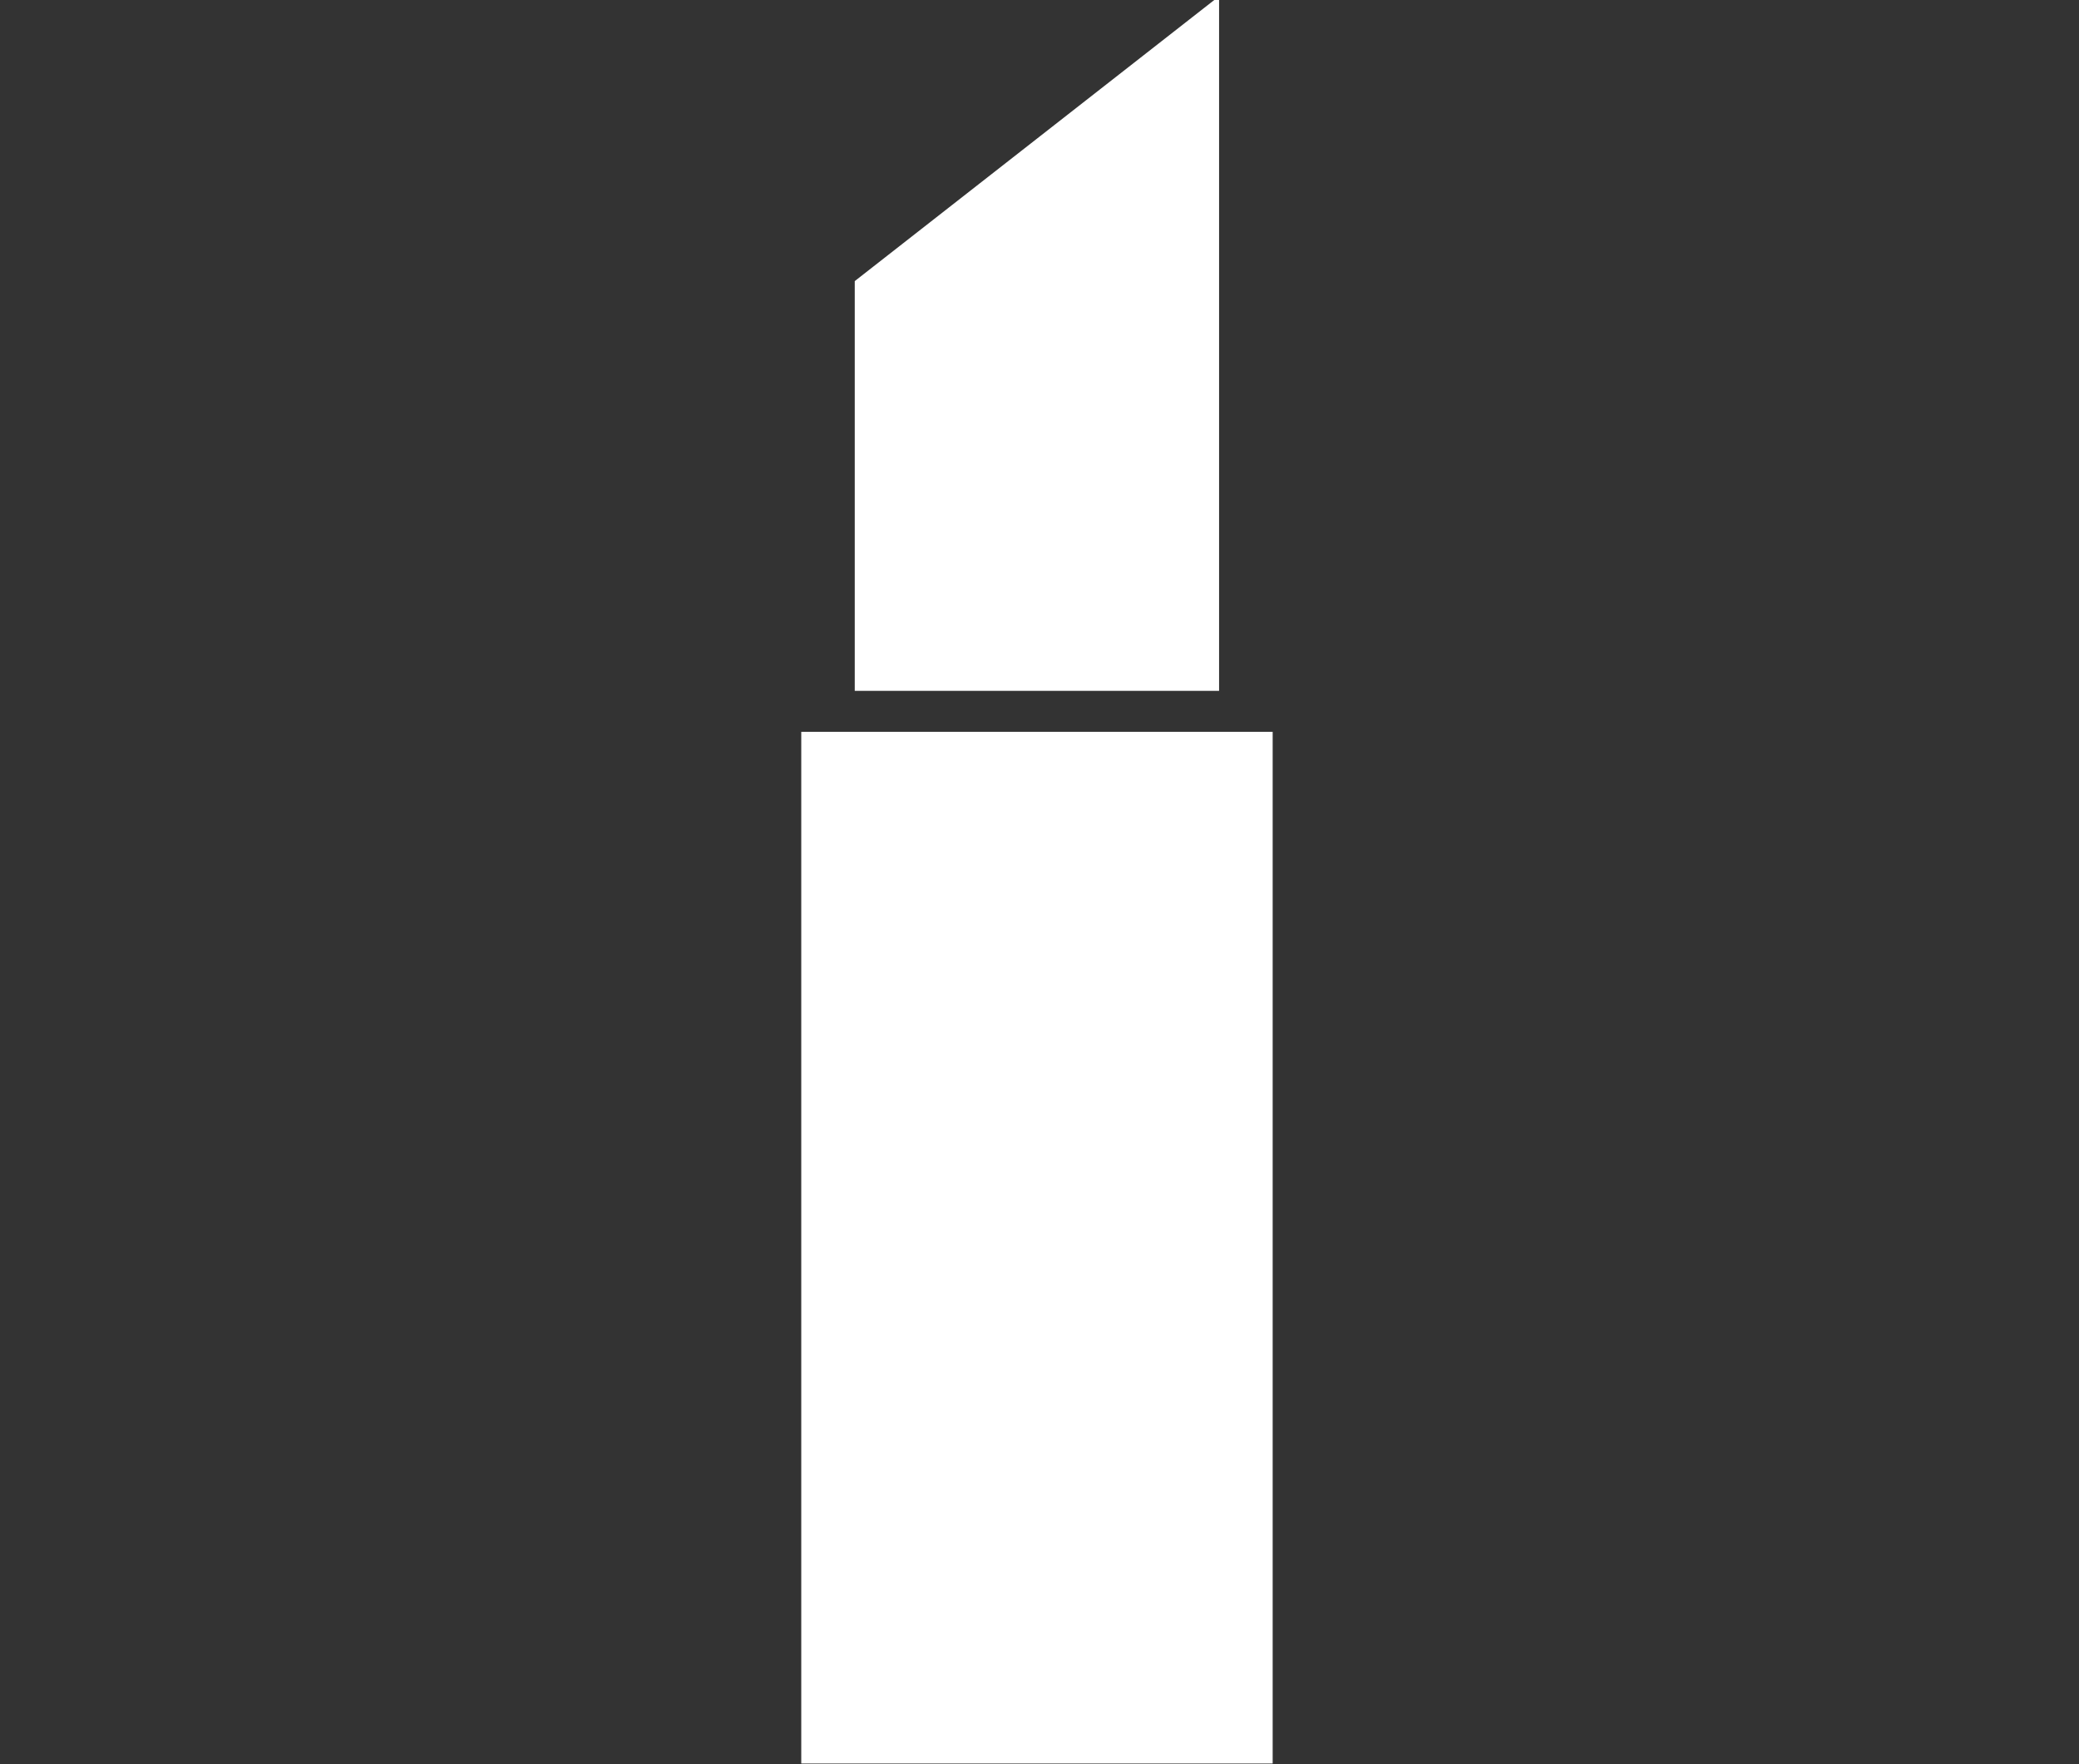
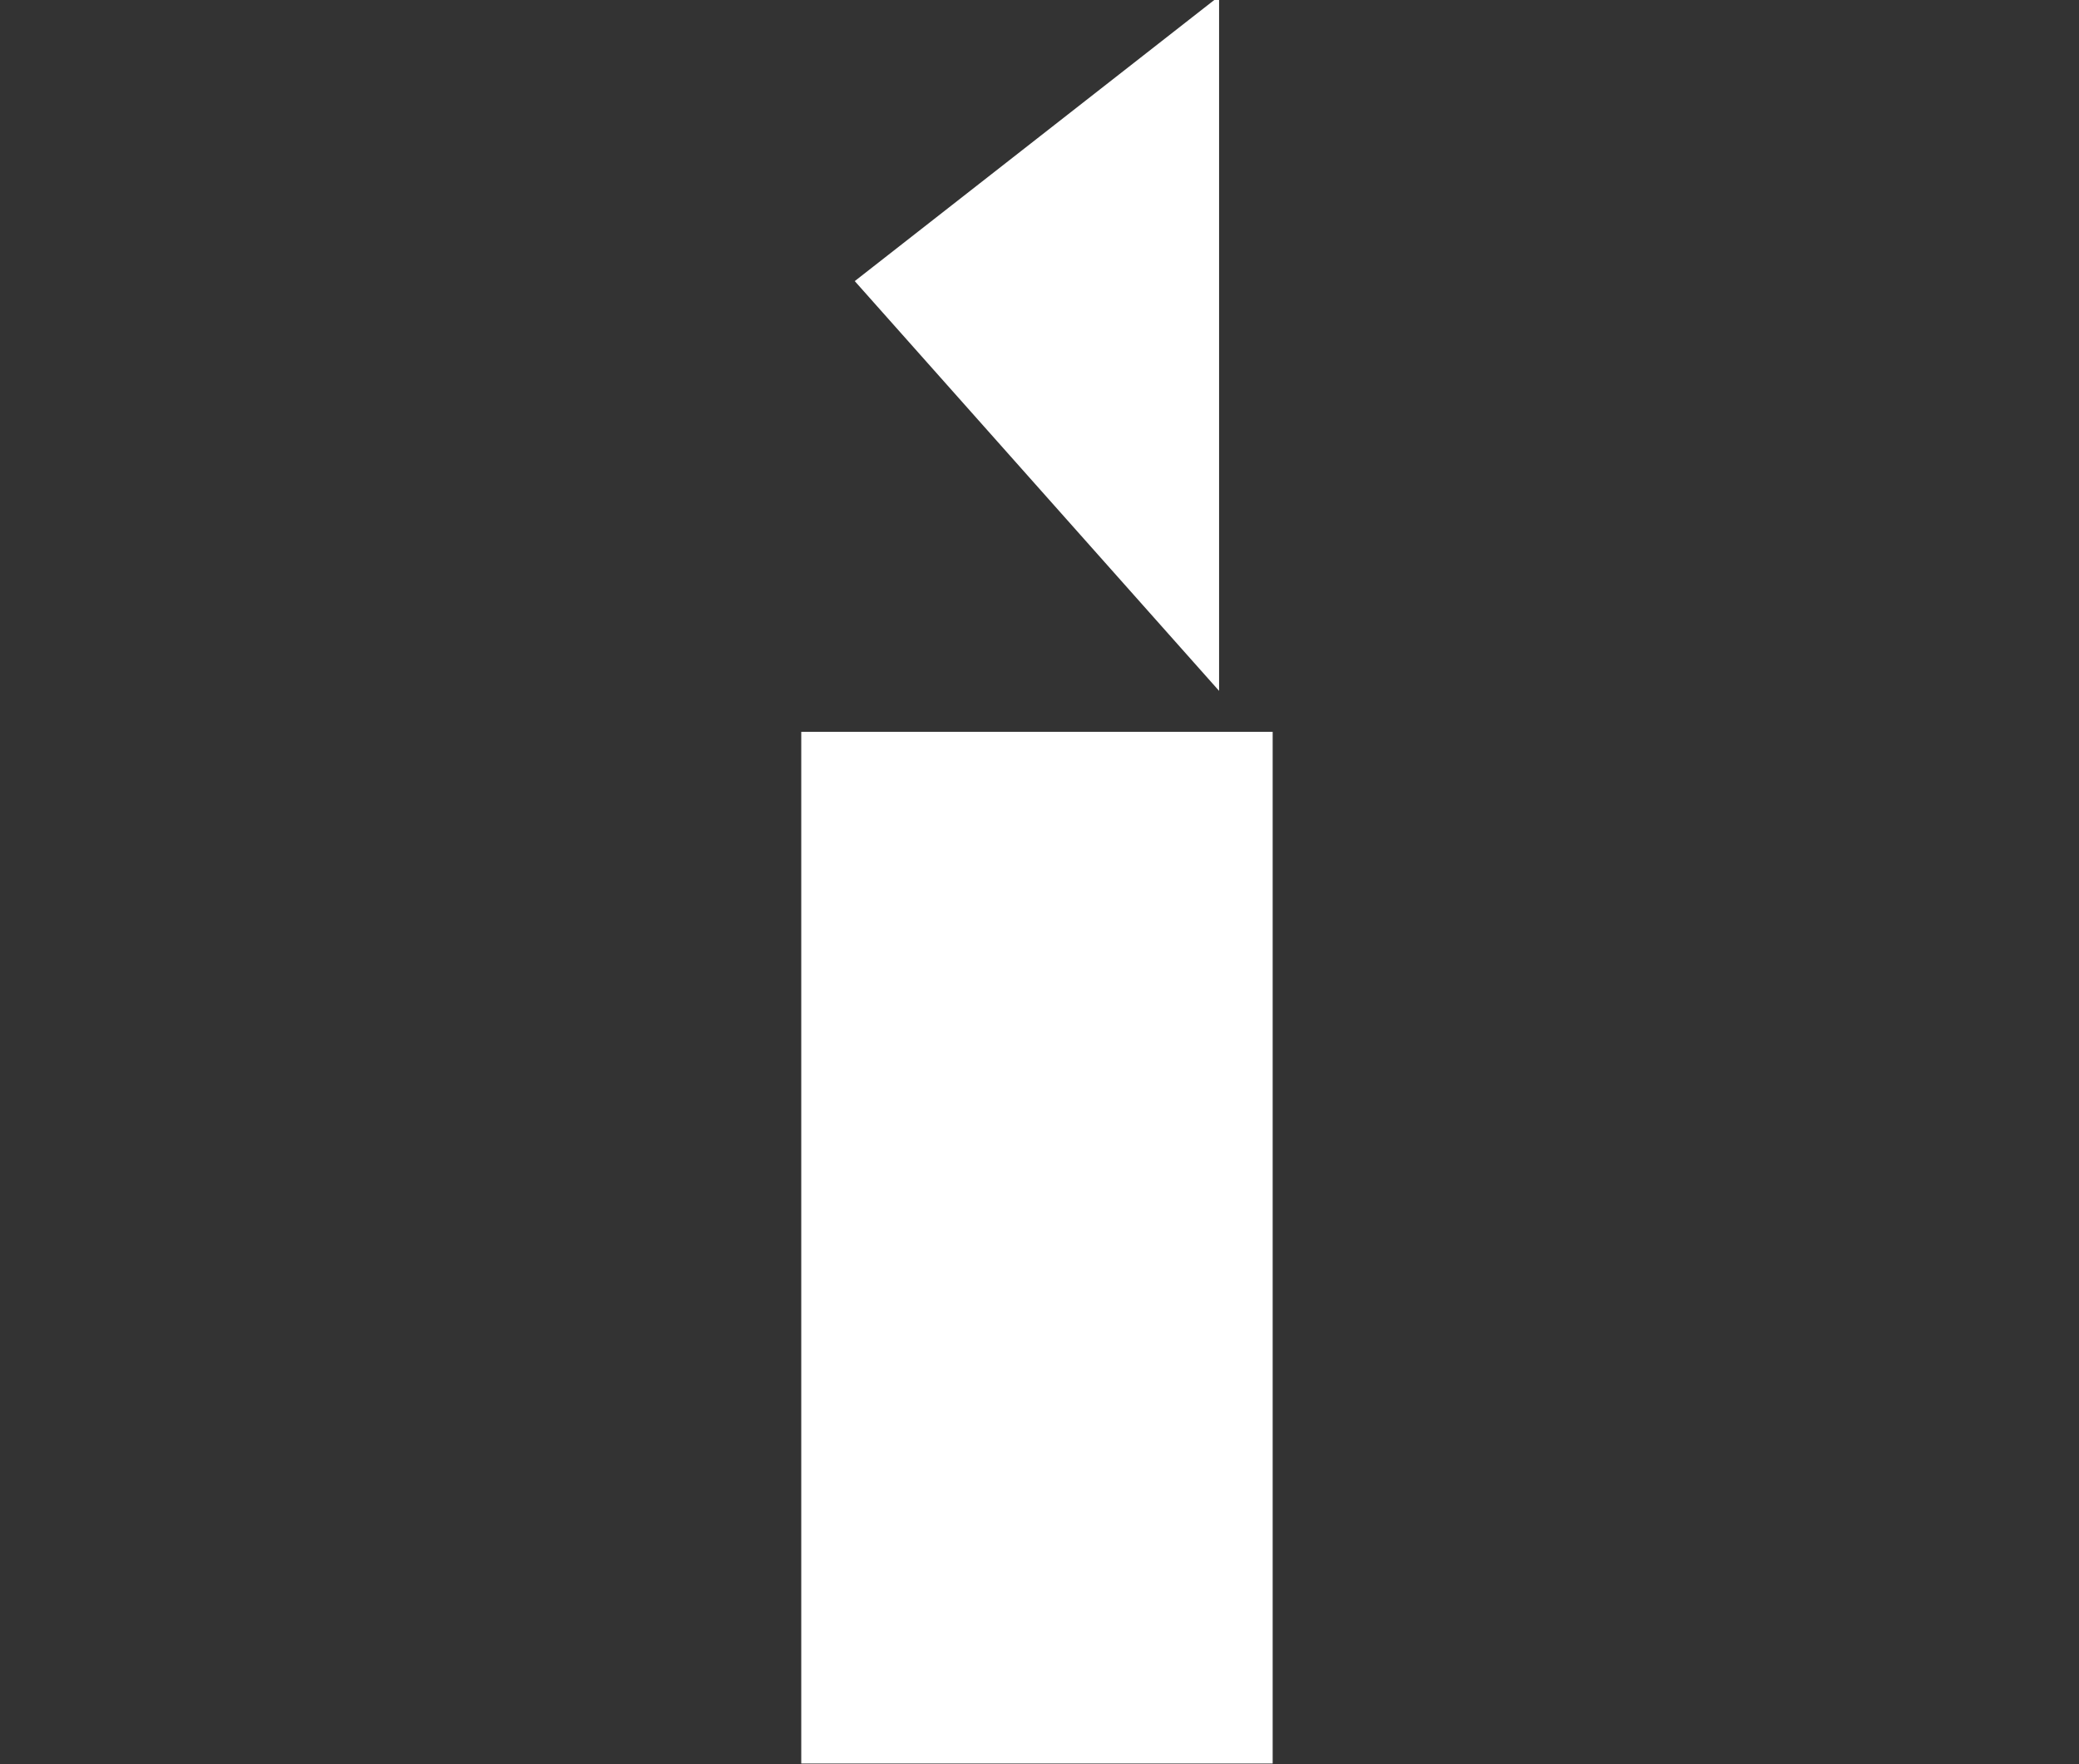
<svg xmlns="http://www.w3.org/2000/svg" width="66" height="56" viewBox="0 0 66 56">
  <rect x="0" y="0" width="66" height="56" fill="#333333" stroke="none" />
-   <path fill="#FFF" fill-rule="evenodd" d="M38.701,-0.119 L27.135,8.923 L27.135,21.93 L38.701,21.93 L38.701,-0.119 Z M25.437,55.979 L40.402,55.979 L40.402,23.23 L25.437,23.23 L25.437,55.979 Z" />
+   <path fill="#FFF" fill-rule="evenodd" d="M38.701,-0.119 L27.135,8.923 L38.701,21.93 L38.701,-0.119 Z M25.437,55.979 L40.402,55.979 L40.402,23.23 L25.437,23.23 L25.437,55.979 Z" />
</svg>